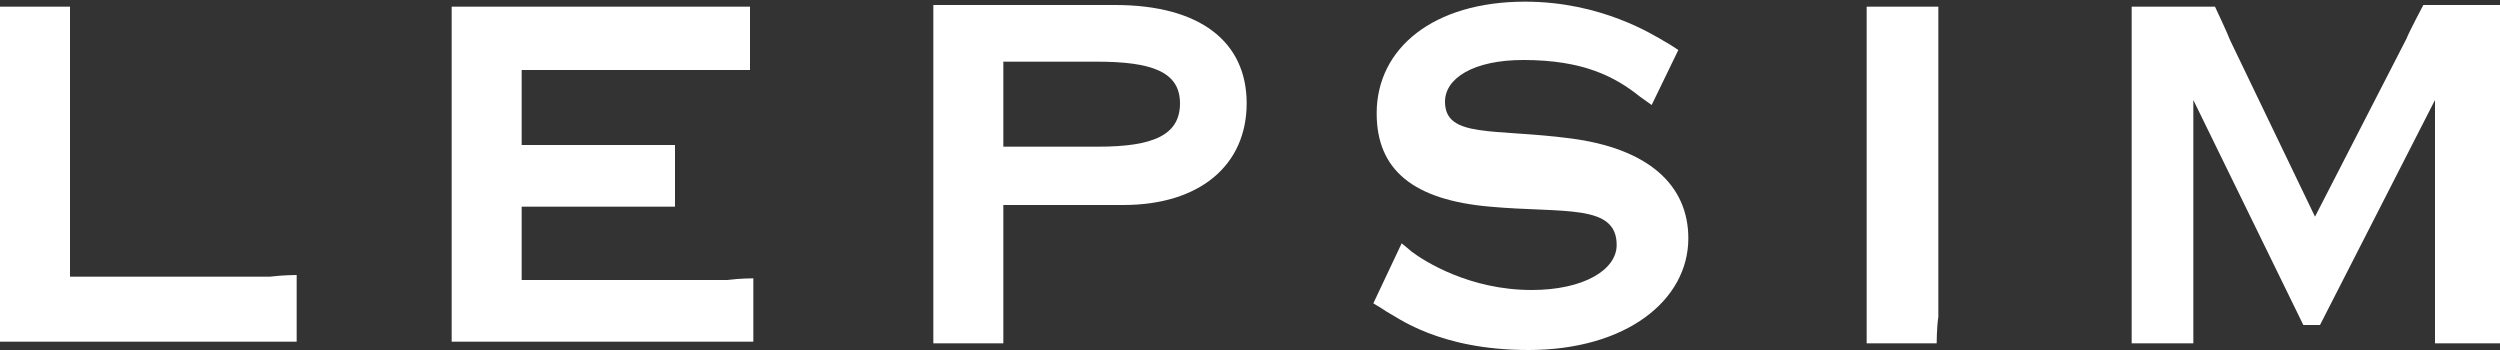
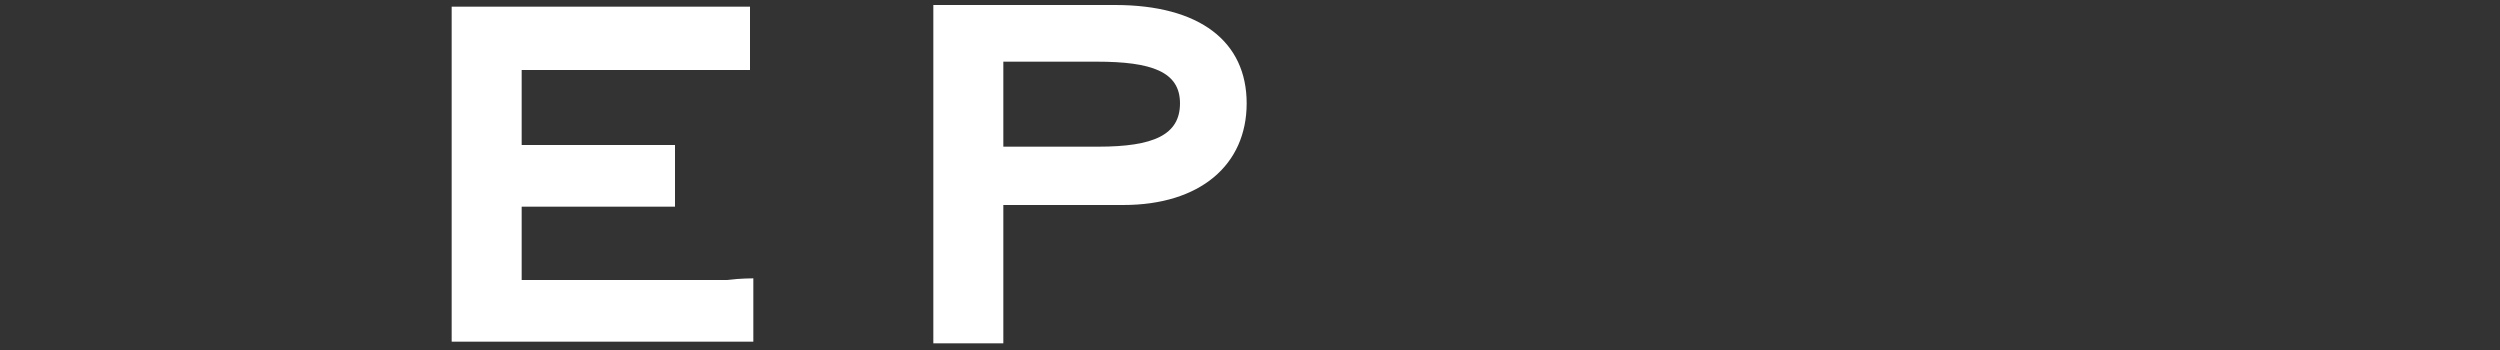
<svg xmlns="http://www.w3.org/2000/svg" version="1.1" id="_レイヤー_2" x="0px" y="0px" viewBox="0 0 150 21" style="enable-background:new 0 0 150 21;" xml:space="preserve">
  <rect x="0" y="0" width="150" height="21" fill="#333333" stroke="none" />
  <style type="text/css">
	.st0{fill:#FFFFFF;}
</style>
  <g id="contents">
    <g>
-       <path class="st0" d="M17.8,16.5v4c0,0-0.8,0-1.5,0H0c0,0,0-0.9,0-1.6V2c0-0.7,0-1.6,0-1.6h4.2c0,0,0,0.9,0,1.6v14.6h12    C17,16.5,17.8,16.5,17.8,16.5" />
      <path class="st0" d="M45.2,16.7v3.8c0,0-0.8,0-1.5,0H27.1c0,0,0-0.9,0-1.6V2c0-0.7,0-1.6,0-1.6h16.4c0.7,0,1.5,0,1.5,0v3.8    c0,0-0.8,0-1.5,0H31.3v4.5H39c0.7,0,1.5,0,1.5,0v3.7c0,0-0.8,0-1.5,0h-7.7v4.4h12.3C44.4,16.7,45.2,16.7,45.2,16.7" />
      <path class="st0" d="M65.8,3.7c3.3,0,5,0.6,5,2.5s-1.6,2.6-4.9,2.6h-5.7V3.7H65.8L65.8,3.7z M56,20.6h4.2c0,0,0-0.9,0-1.6v-6.7    h7.2c4.6,0,7.4-2.4,7.4-6.1S72,0.3,66.9,0.3H56c0,0,0,0.9,0,1.6v17C56,19.7,56,20.6,56,20.6" />
-       <path class="st0" d="M84.1,14.6c0,0,0.5,0.4,0.6,0.5c0.8,0.6,3.5,2.3,7.2,2.3c3.1,0,5.1-1.2,5.1-2.7c0-2.5-3.2-1.9-7.6-2.3    c-4.6-0.4-6.8-2.2-6.8-5.6c0-3.9,3.4-6.7,8.9-6.7c4.6,0,7.7,2,8.4,2.4c0.2,0.1,0.8,0.5,0.8,0.5l-1.6,3.3l-0.7-0.5    c-1.5-1.2-3.4-2.2-7-2.2c-3,0-4.7,1.1-4.7,2.5c0,2.2,2.9,1.6,7.5,2.2c4.7,0.6,7.1,2.8,7.1,6c0,3.7-3.7,6.7-9.6,6.7    c-5.4,0-7.9-2-8.5-2.3c-0.3-0.2-0.3-0.2-0.8-0.5L84.1,14.6L84.1,14.6z" />
-       <path class="st0" d="M116.2,20.6H112c0,0,0-0.9,0-1.6V2c0-0.7,0-1.6,0-1.6h4.3c0,0,0,0.9,0,1.6v17    C116.2,19.7,116.2,20.6,116.2,20.6" />
-       <path class="st0" d="M150,0.3h-4.6c0,0-0.9,1.7-1,2L138.9,13l-5.1-10.6c-0.1-0.3-0.9-2-0.9-2h-5c0,0,0,0.9,0,1.6v17    c0,0.7,0,1.6,0,1.6h3.7c0,0,0-0.9,0-1.6V6l6.6,13.5h1L146.1,6v13c0,0.7,0,1.6,0,1.6h4c0,0,0-0.9,0-1.6V2C150,1.2,150,0.3,150,0.3" />
    </g>
  </g>
</svg>